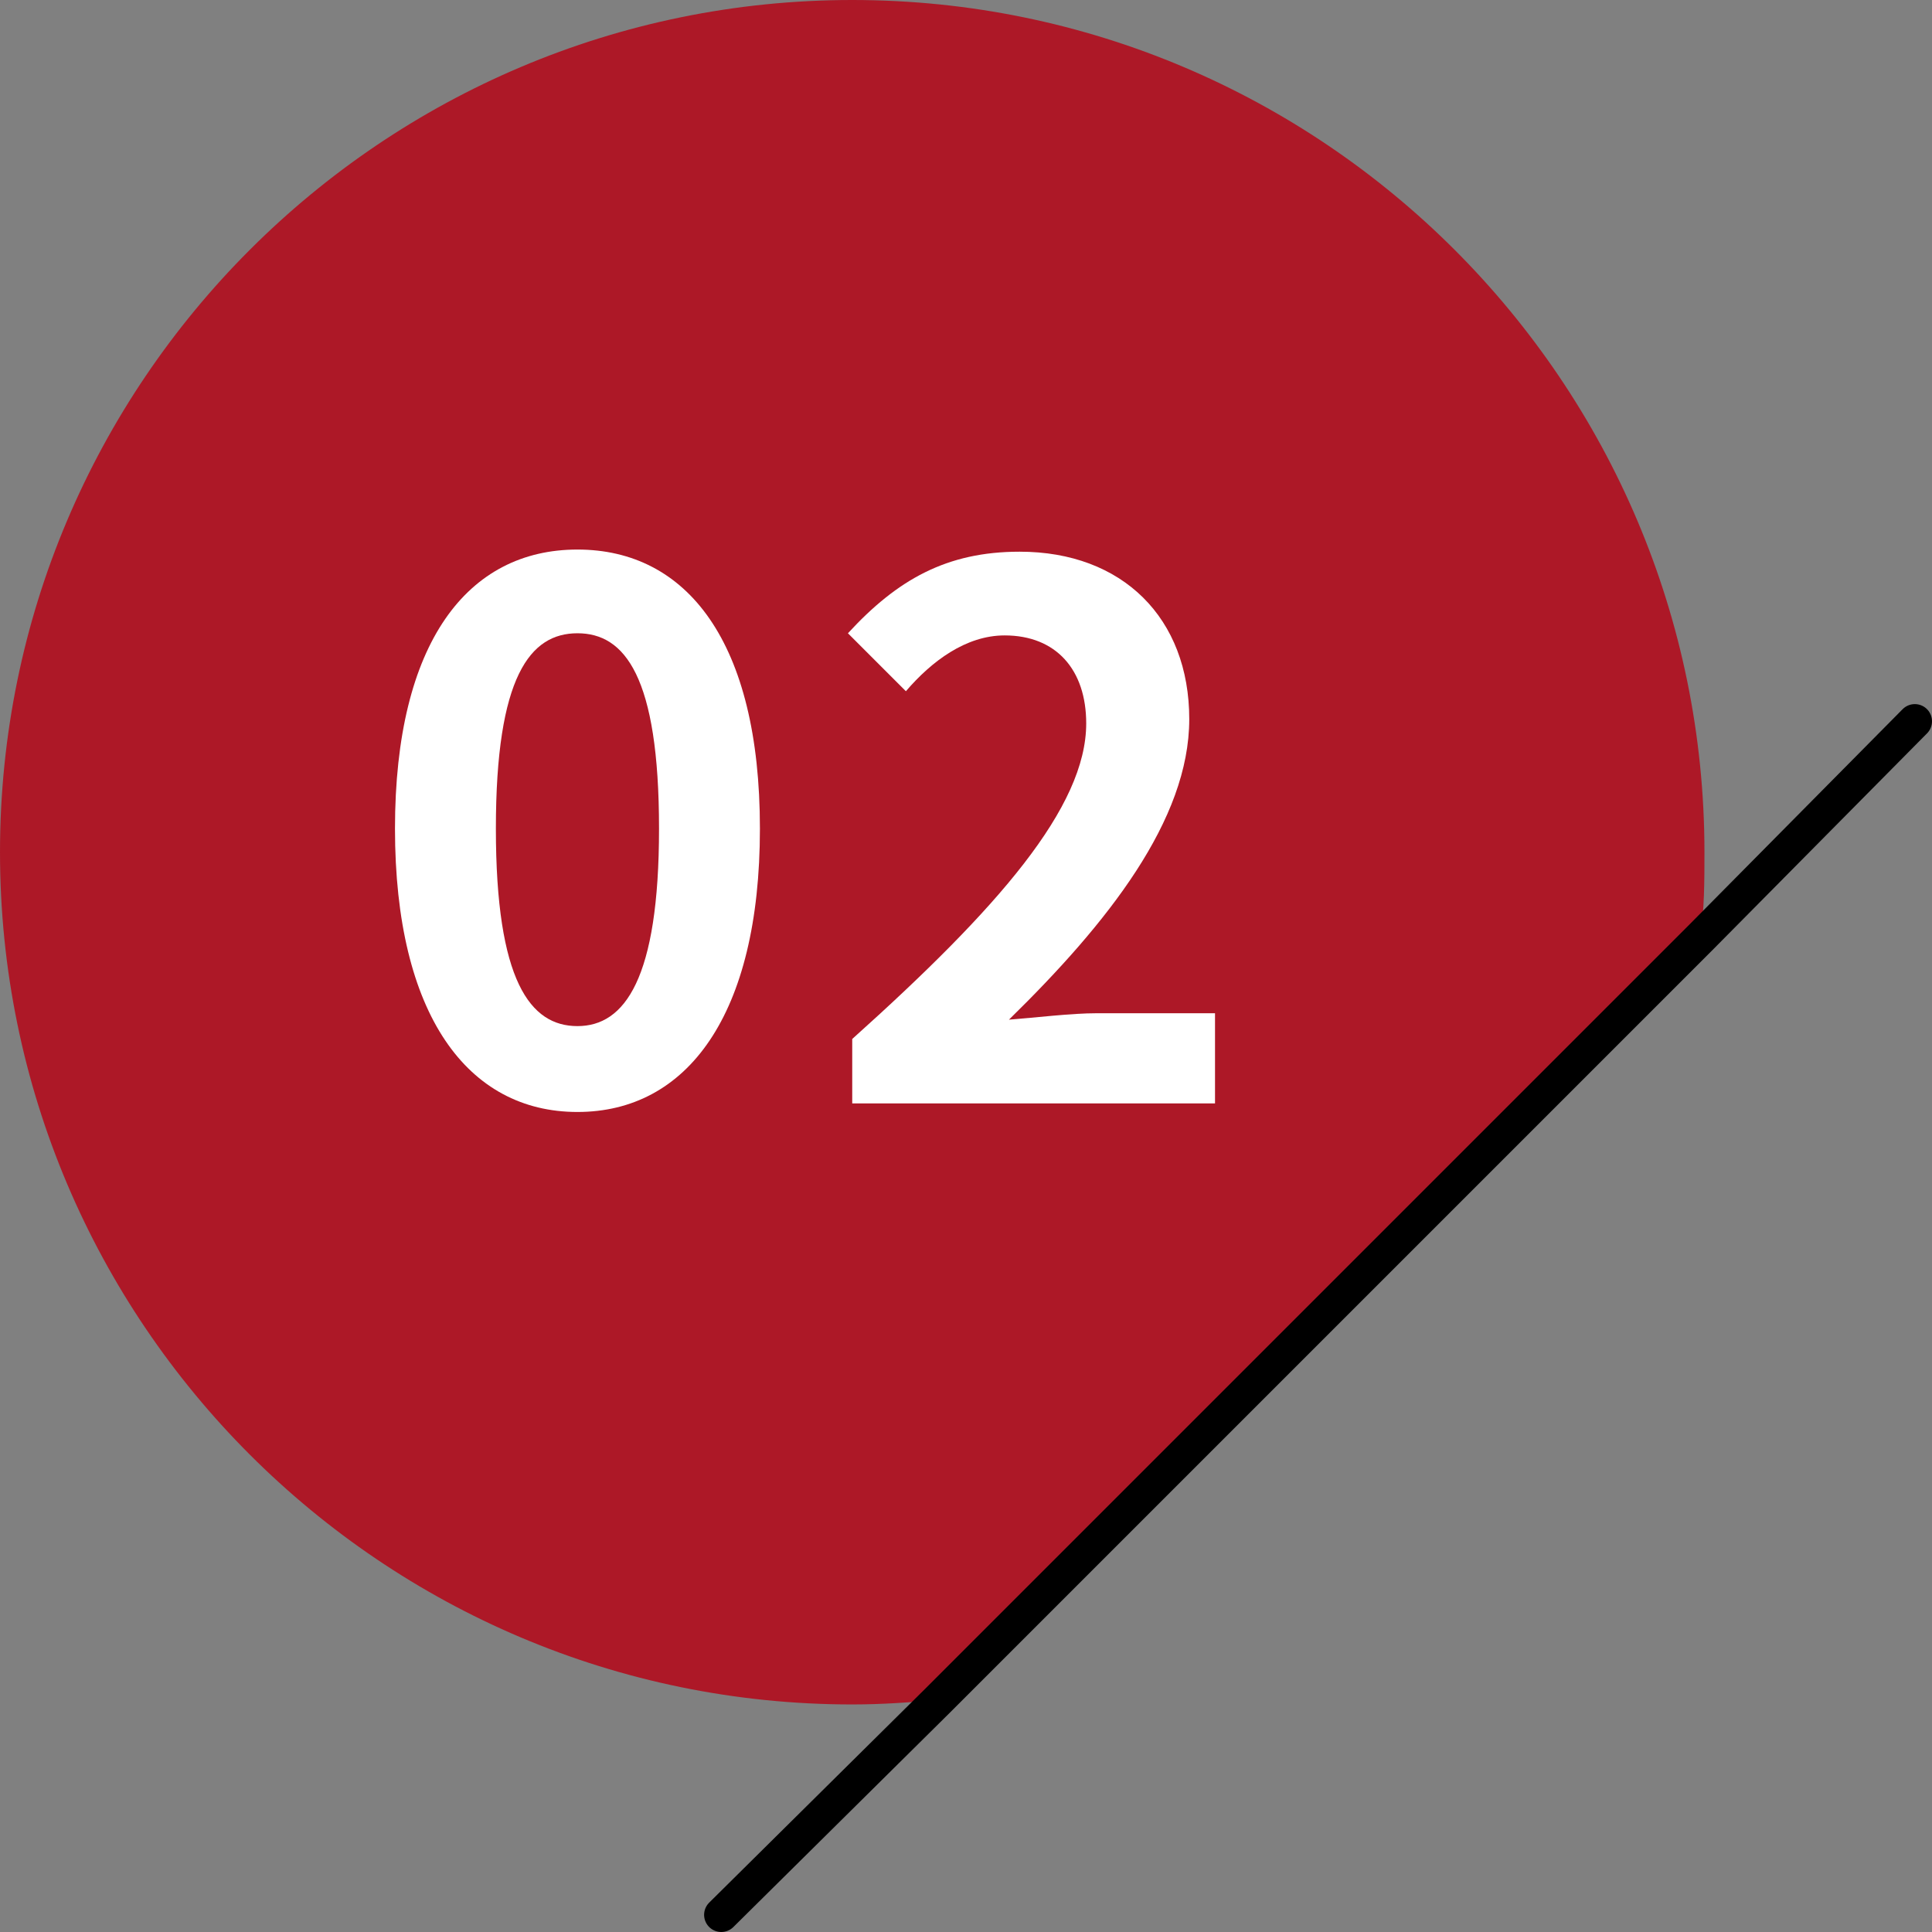
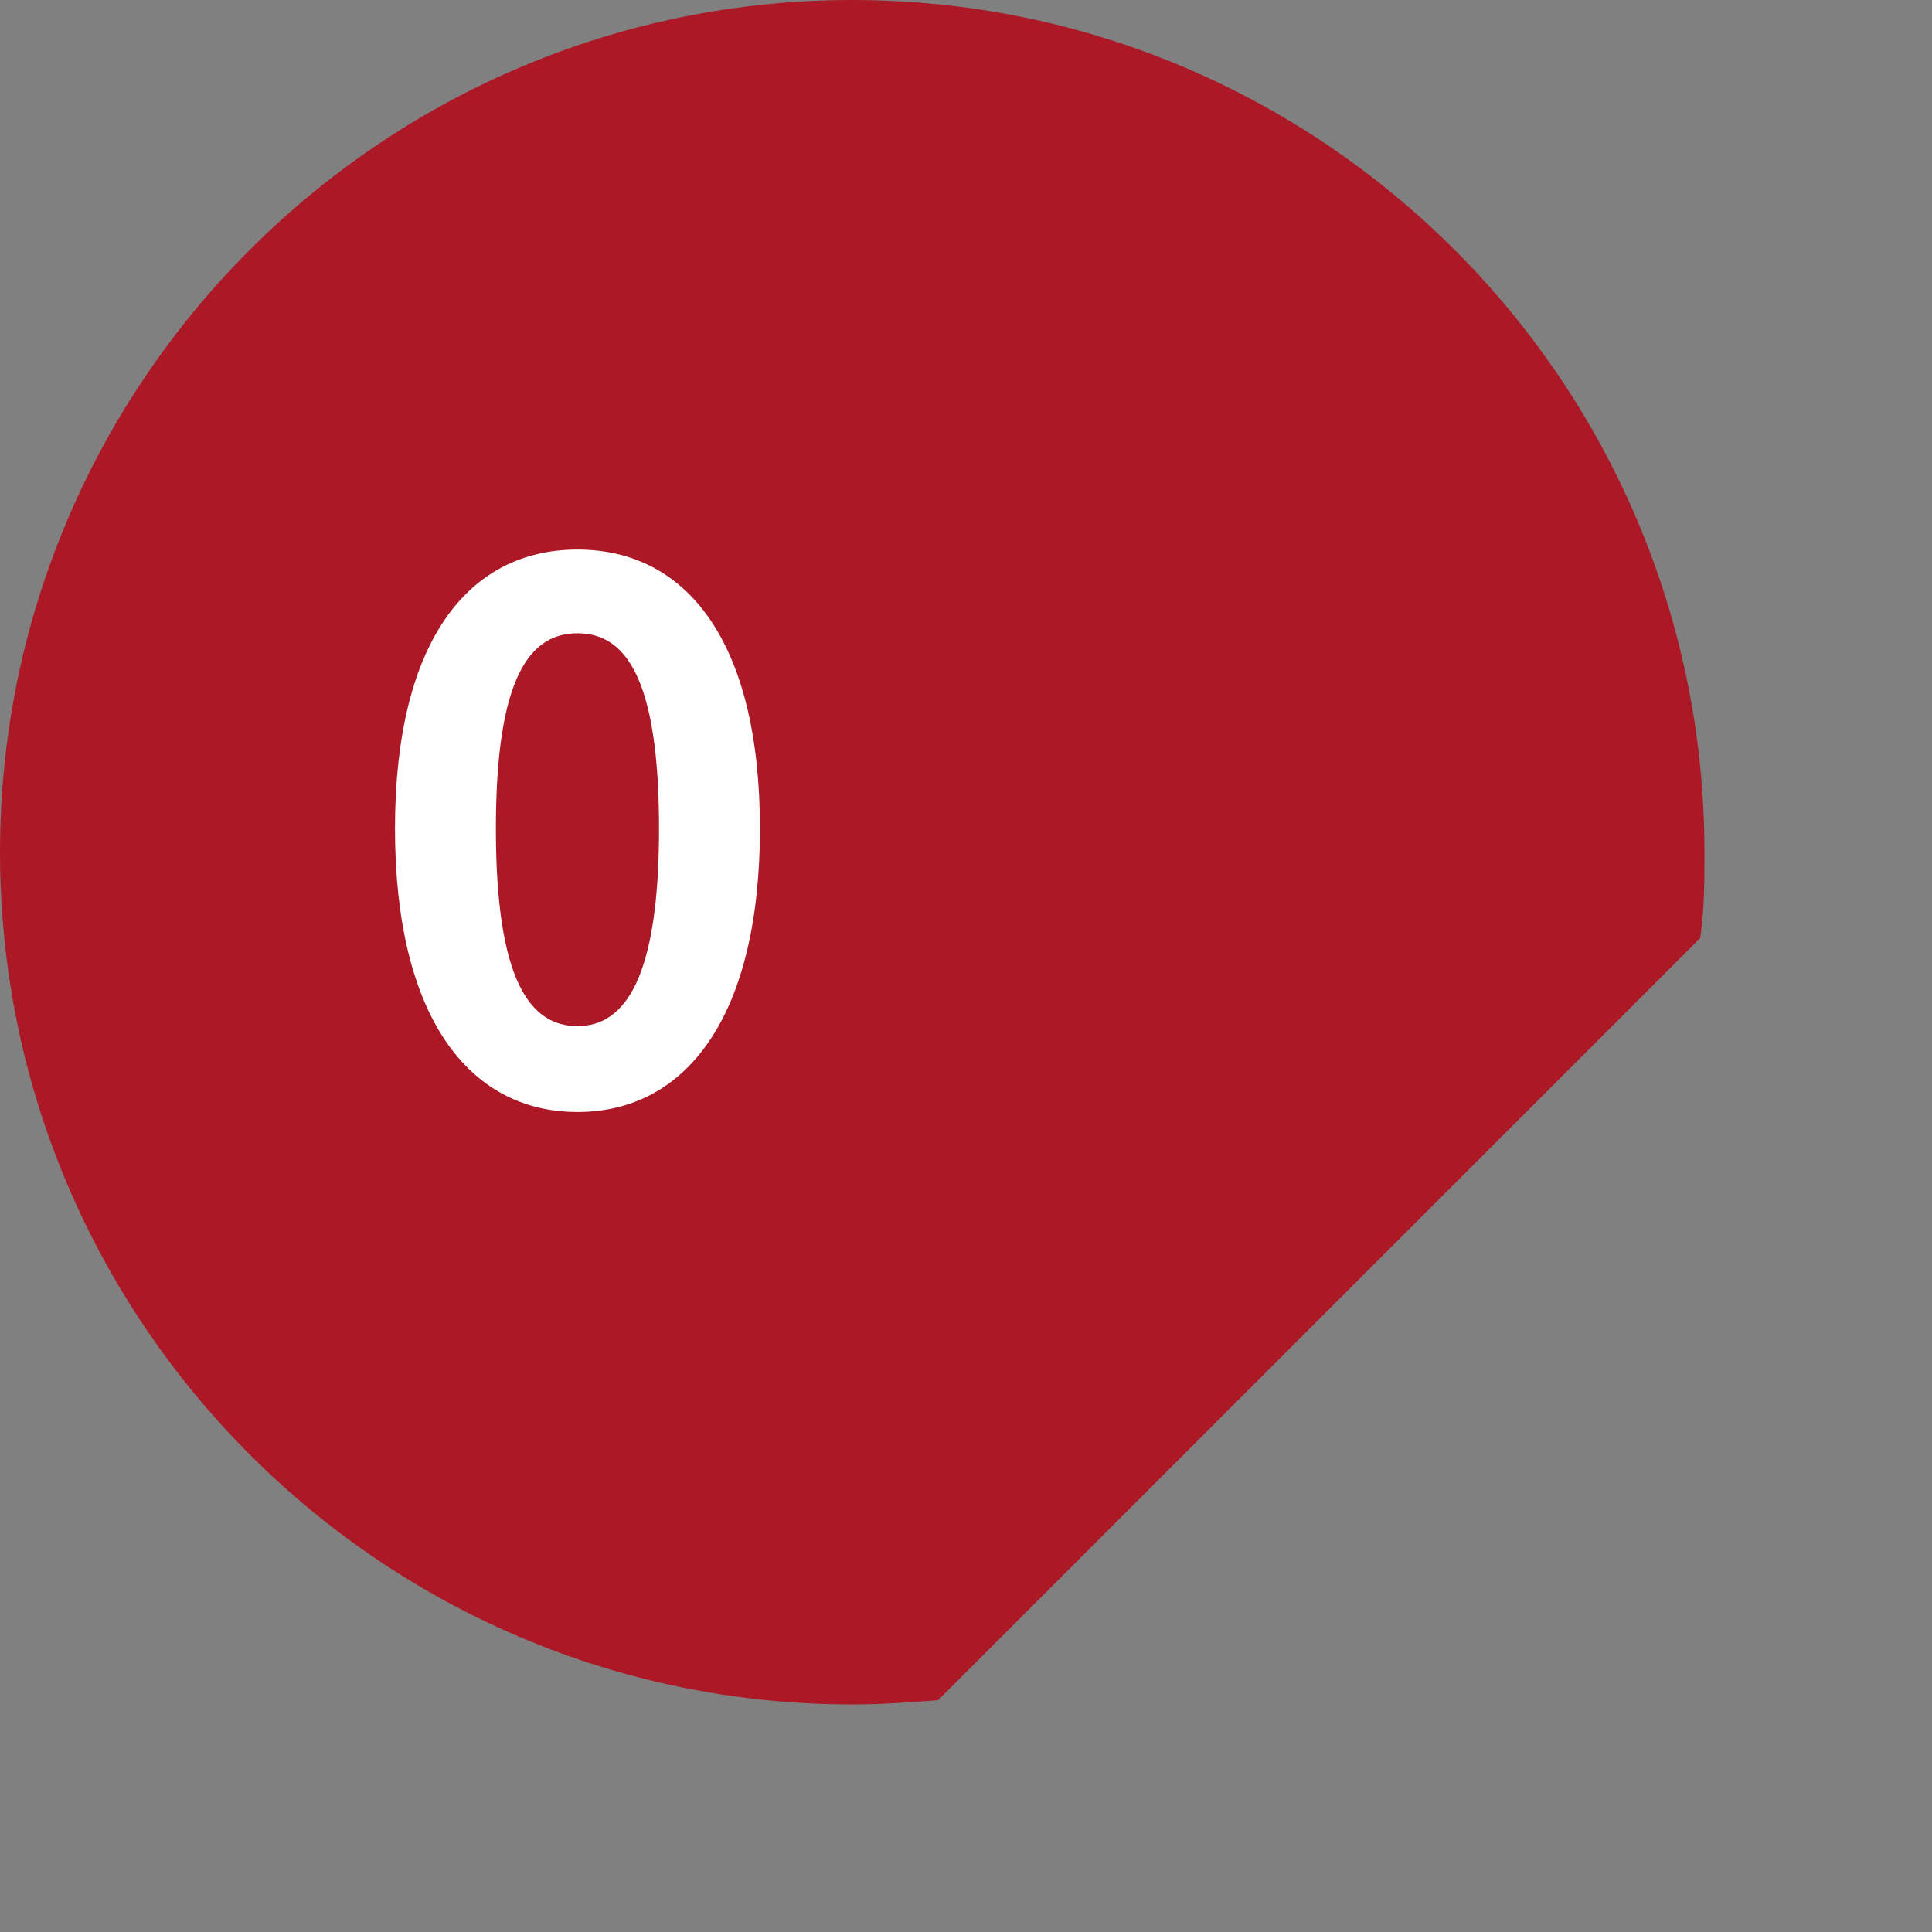
<svg xmlns="http://www.w3.org/2000/svg" id="Layer_2" data-name="Layer 2" viewBox="0 0 9 9">
  <rect x="0" y="0" width="9" height="9" fill="#808080" stroke="none" />
  <defs>
    <style>
      .cls-1 {
        fill: #fff;
      }

      .cls-2 {
        fill: none;
        stroke: #000;
        stroke-linecap: round;
        stroke-linejoin: round;
        stroke-width: .16px;
      }

      .cls-3 {
        fill: #ad1827;
      }
    </style>
  </defs>
  <g id="_レイヤー_1" data-name="レイヤー 1">
    <g>
      <path class="cls-3" d="M7.94,3.97c0,.13,0,.27-.02.4l-3.55,3.55c-.13.01-.26.02-.4.02-2.19,0-3.97-1.78-3.97-3.97S1.78,0,3.97,0s3.97,1.78,3.97,3.97Z" />
-       <polyline class="cls-2" points="3.36 8.92 4.37 7.92 7.92 4.37 8.92 3.36" />
      <path class="cls-1" d="M1.84,3.86c0-.87.34-1.3.85-1.3s.85.43.85,1.3-.34,1.32-.85,1.32-.85-.45-.85-1.32ZM3.07,3.86c0-.71-.16-.91-.38-.91s-.38.2-.38.91.16.92.38.92.38-.22.38-.92Z" />
-       <path class="cls-1" d="M3.97,4.84c.68-.61,1.09-1.08,1.09-1.47,0-.25-.14-.41-.38-.41-.18,0-.34.12-.46.26l-.27-.27c.23-.25.46-.38.8-.38.48,0,.79.31.79.78s-.38.95-.84,1.4c.13-.01.29-.03.41-.03h.55v.42h-1.69v-.29Z" />
    </g>
  </g>
</svg>